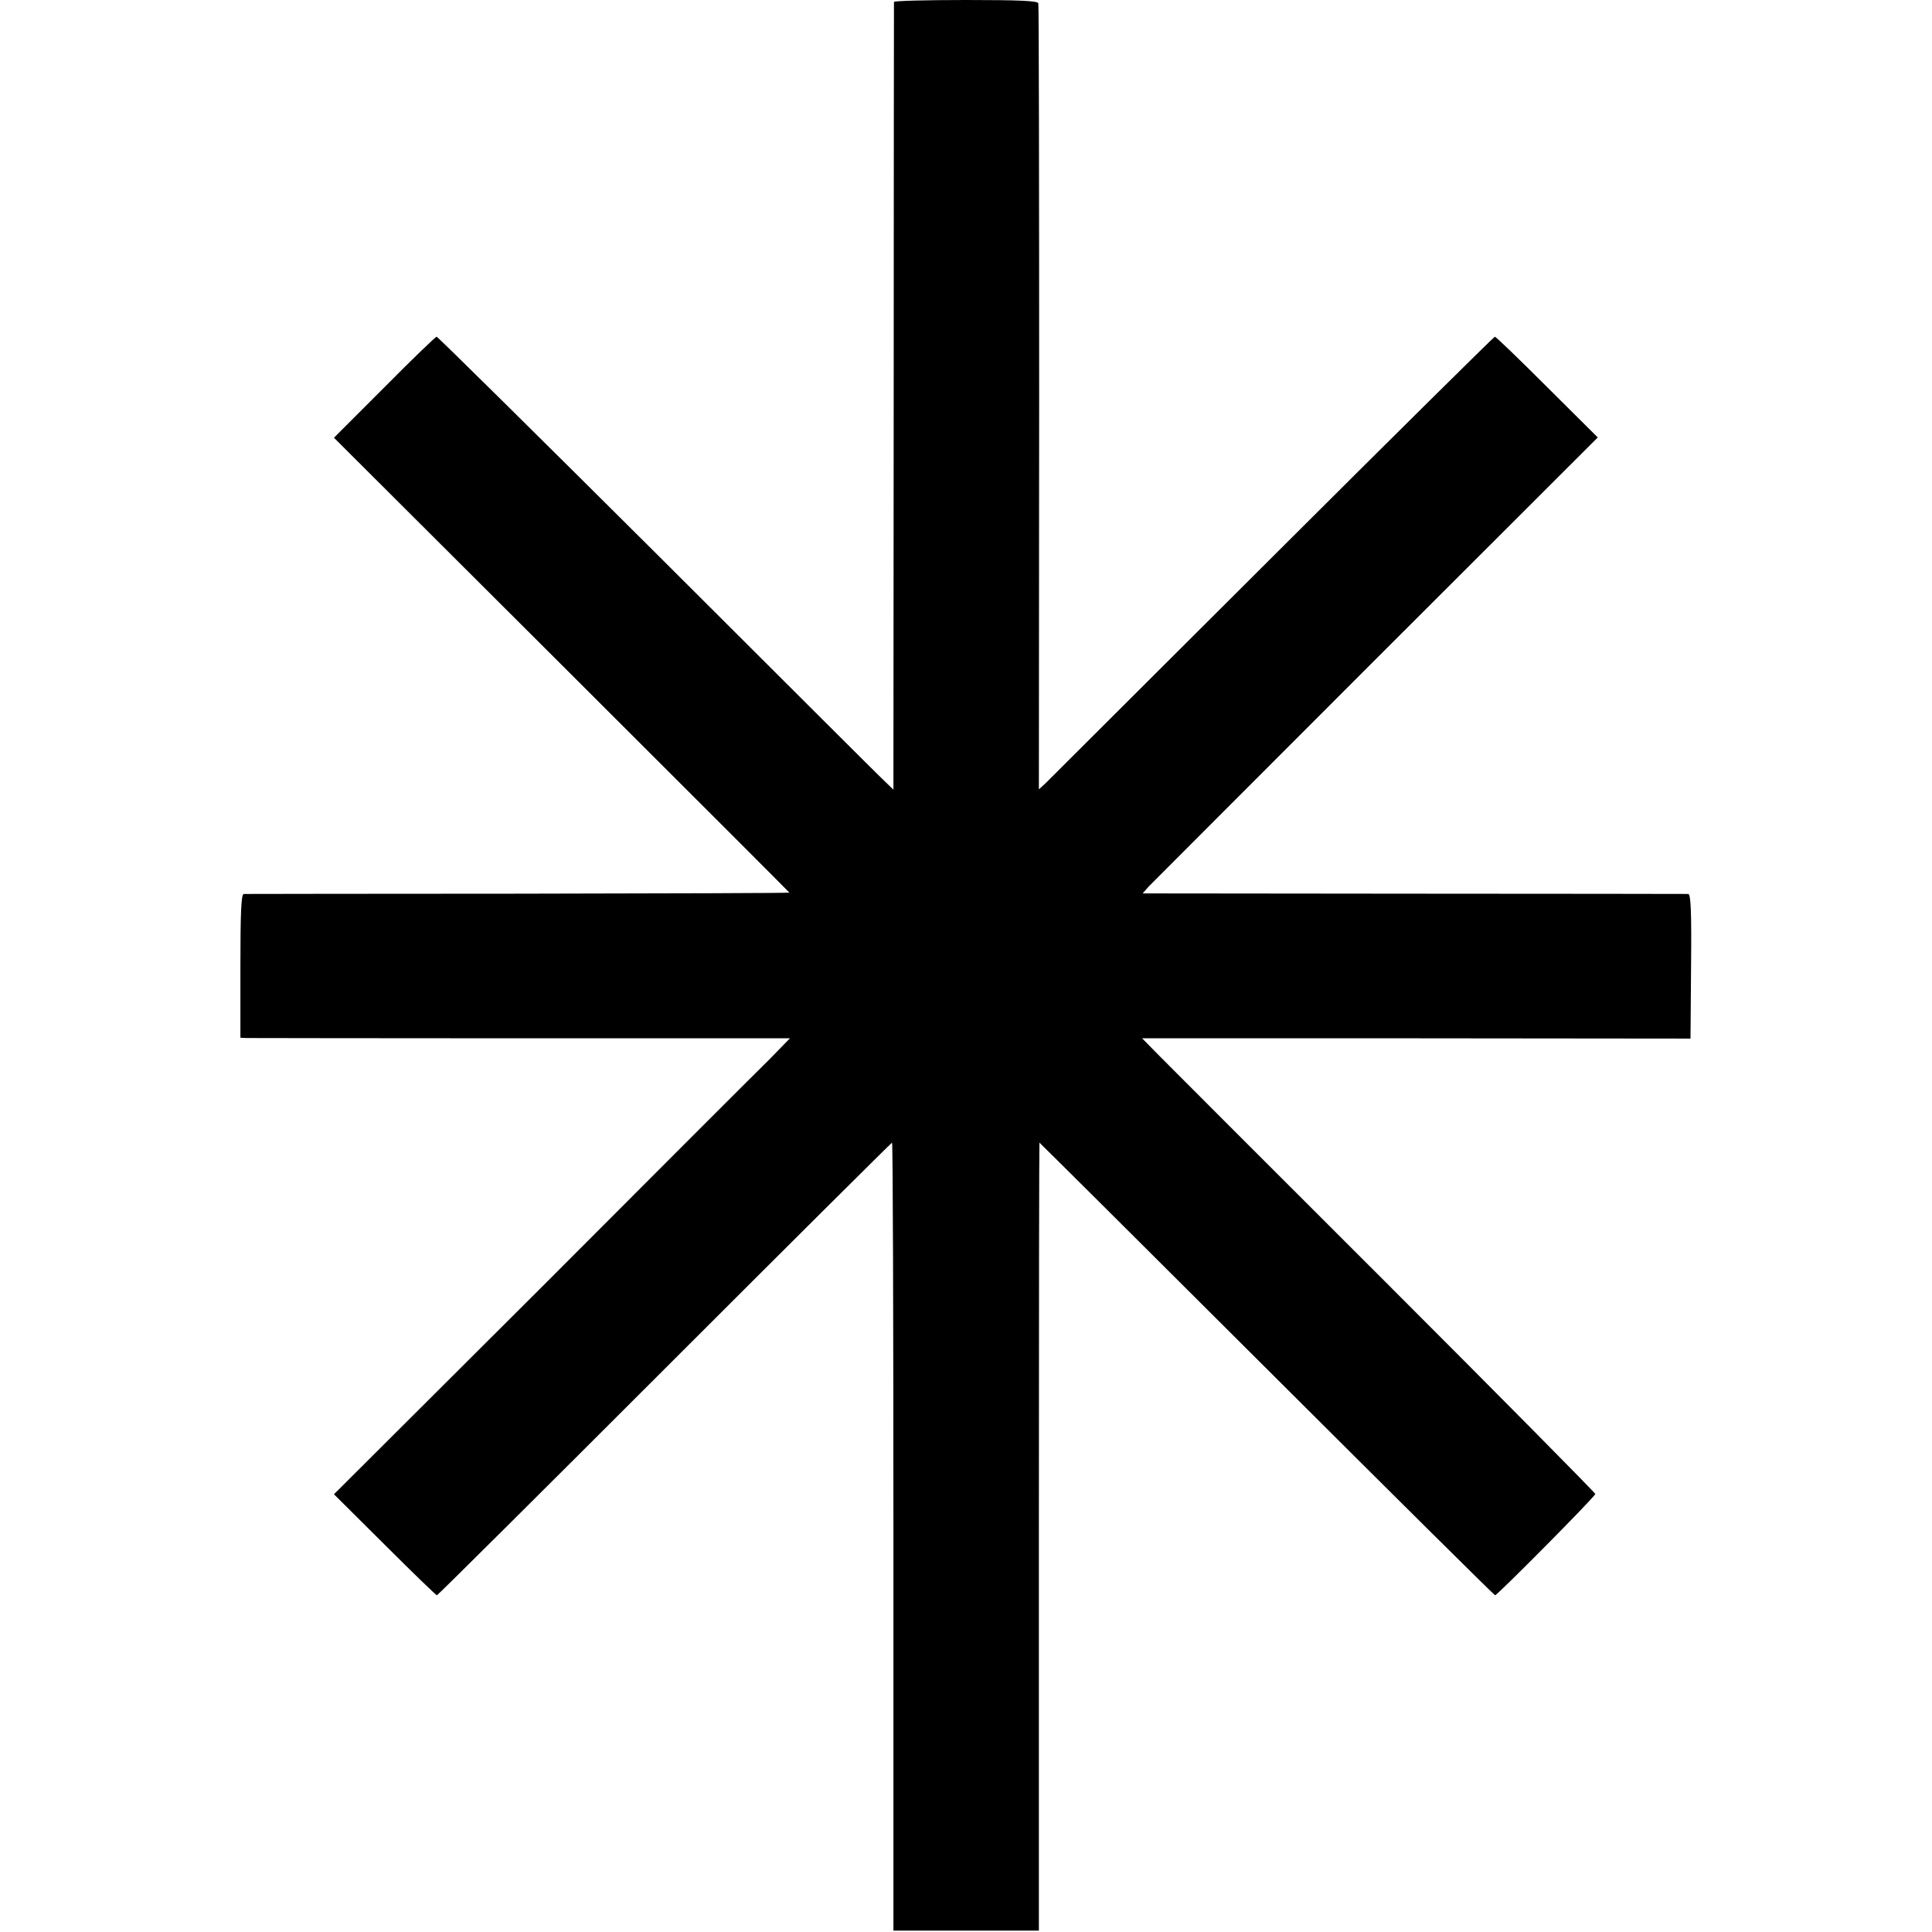
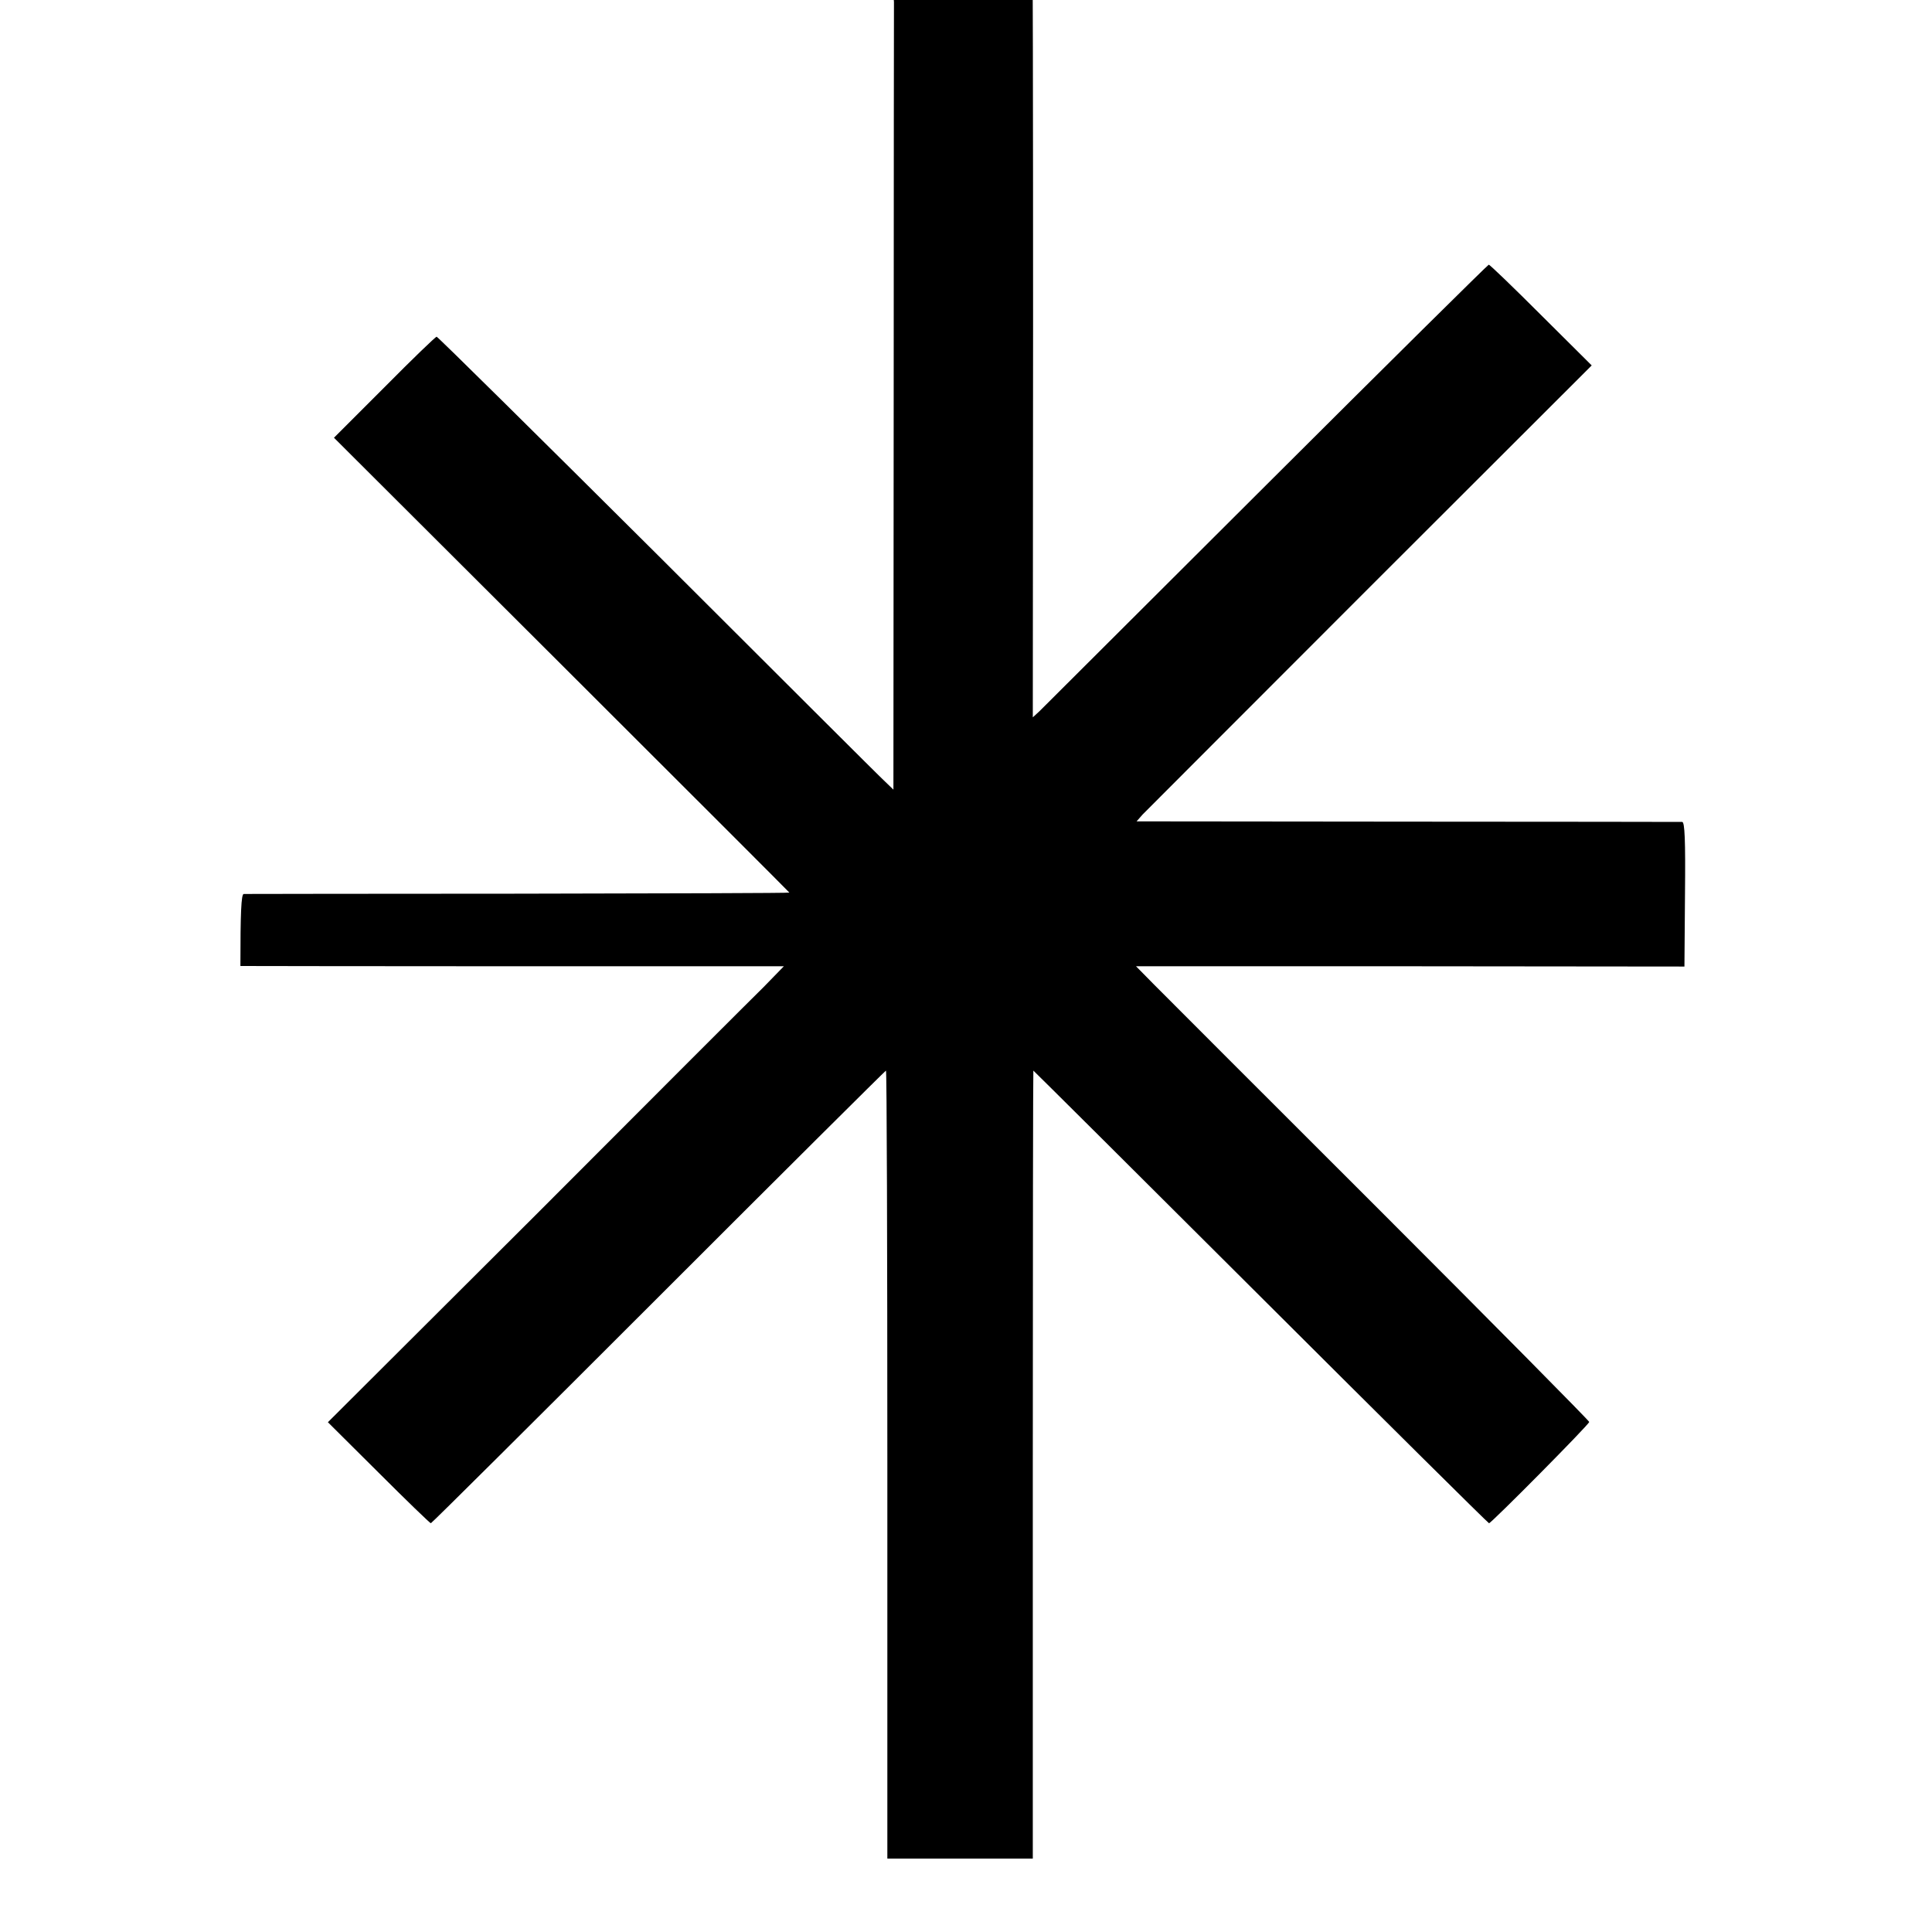
<svg xmlns="http://www.w3.org/2000/svg" version="1.0" width="700pt" height="700pt" viewBox="0 0 700 700" preserveAspectRatio="xMidYMid meet">
  <g transform="translate(0,700) scale(0.1,-0.1)" fill="#000000" stroke="none">
-     <path d="M3239 6993 c0 -5 -1 -648 -1 -1431 l-1 -1423 -29 28 c-17 15 -387 385 -824 821 -437 435 -798 792 -802 792 -4 0 -89 -82 -189 -183 l-183 -183 825 -823 c454 -453 825 -824 825 -825 0 -2 -442 -3 -982 -4 -541 0 -988 -1 -995 -1 -9 -1 -12 -68 -12 -261 l0 -260 22 -1 c12 0 460 -1 996 -1 l973 0 -73 -75 c-41 -40 -413 -412 -826 -826 l-753 -751 184 -183 c101 -101 186 -183 189 -183 3 0 374 369 825 820 451 451 822 820 824 820 3 0 5 -642 5 -1427 l0 -1428 263 0 264 0 0 1428 c0 785 1 1427 2 1427 1 0 372 -369 824 -820 452 -451 824 -820 827 -820 8 0 363 358 363 367 0 4 -340 348 -755 763 -416 415 -785 785 -821 821 l-66 67 993 0 994 -1 2 262 c2 198 -1 261 -10 262 -7 0 -454 1 -995 1 l-982 1 22 25 c13 13 384 385 825 826 l802 801 -183 182 c-101 101 -186 183 -190 183 -3 0 -366 -359 -805 -797 -440 -439 -810 -808 -823 -821 l-24 -22 1 1417 c0 780 -1 1424 -3 1431 -3 9 -65 12 -263 12 -142 0 -259 -3 -260 -7z" />
+     <path d="M3239 6993 c0 -5 -1 -648 -1 -1431 l-1 -1423 -29 28 c-17 15 -387 385 -824 821 -437 435 -798 792 -802 792 -4 0 -89 -82 -189 -183 l-183 -183 825 -823 c454 -453 825 -824 825 -825 0 -2 -442 -3 -982 -4 -541 0 -988 -1 -995 -1 -9 -1 -12 -68 -12 -261 c12 0 460 -1 996 -1 l973 0 -73 -75 c-41 -40 -413 -412 -826 -826 l-753 -751 184 -183 c101 -101 186 -183 189 -183 3 0 374 369 825 820 451 451 822 820 824 820 3 0 5 -642 5 -1427 l0 -1428 263 0 264 0 0 1428 c0 785 1 1427 2 1427 1 0 372 -369 824 -820 452 -451 824 -820 827 -820 8 0 363 358 363 367 0 4 -340 348 -755 763 -416 415 -785 785 -821 821 l-66 67 993 0 994 -1 2 262 c2 198 -1 261 -10 262 -7 0 -454 1 -995 1 l-982 1 22 25 c13 13 384 385 825 826 l802 801 -183 182 c-101 101 -186 183 -190 183 -3 0 -366 -359 -805 -797 -440 -439 -810 -808 -823 -821 l-24 -22 1 1417 c0 780 -1 1424 -3 1431 -3 9 -65 12 -263 12 -142 0 -259 -3 -260 -7z" />
  </g>
</svg>